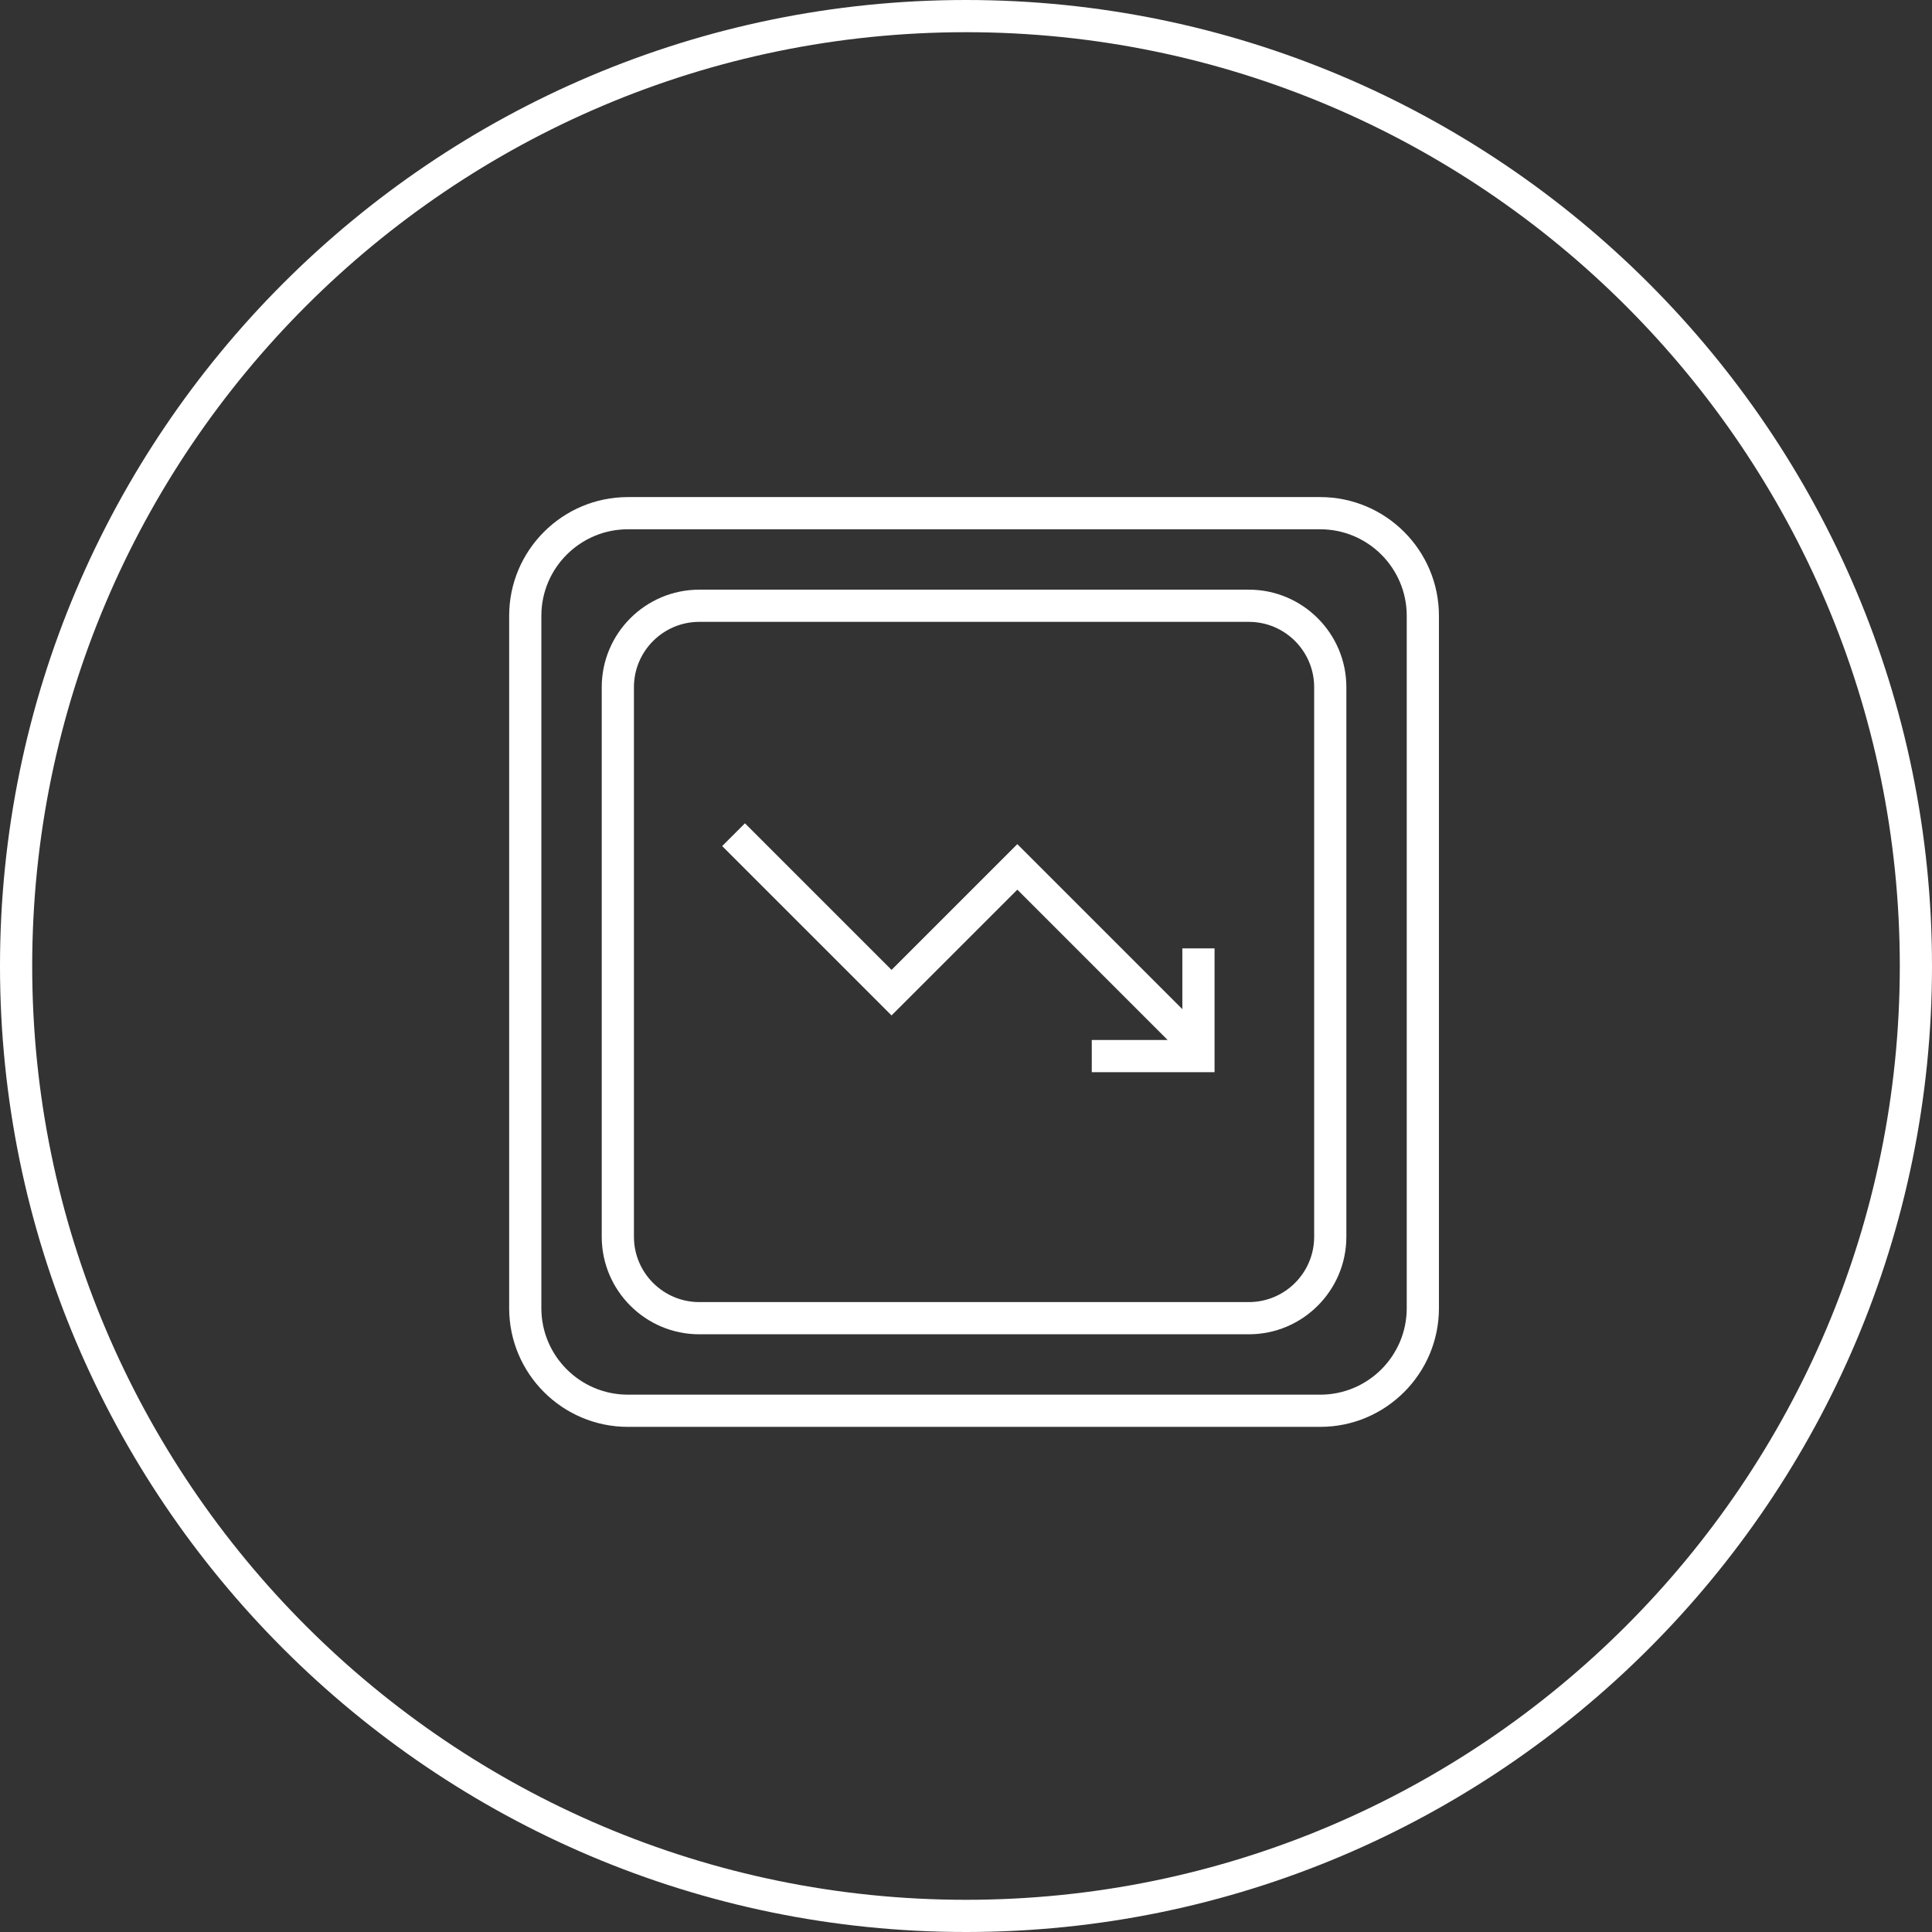
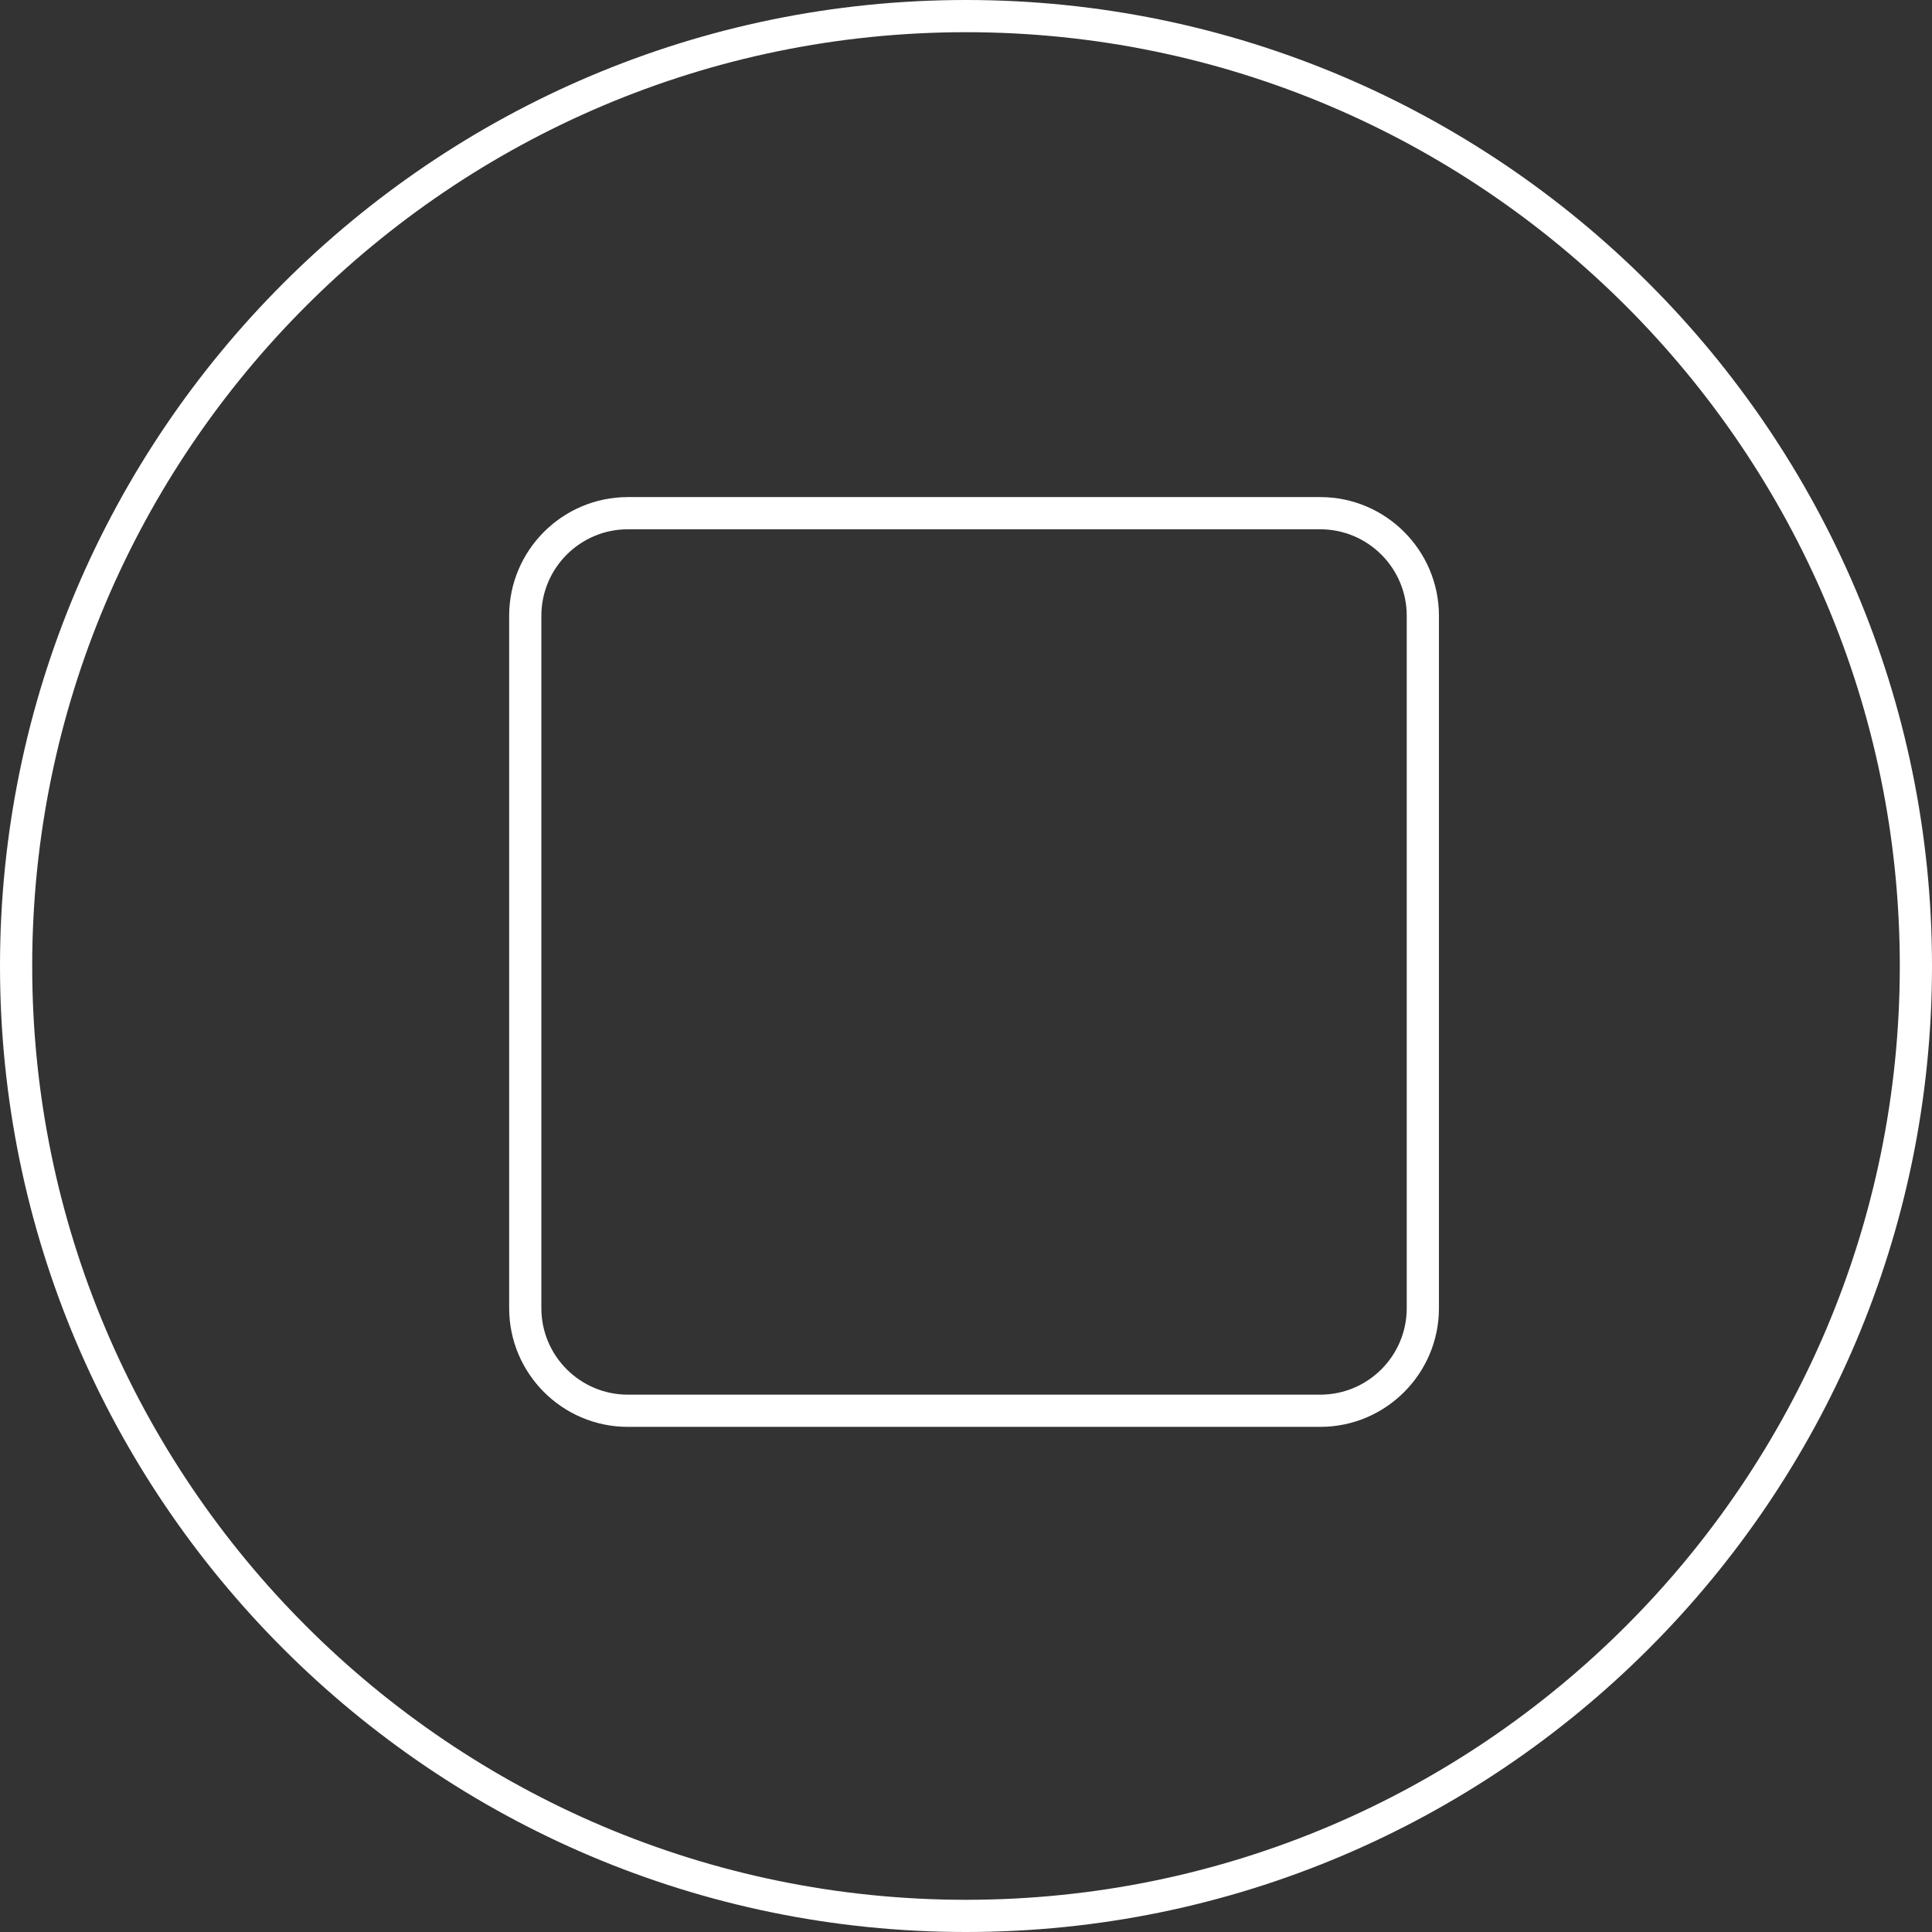
<svg xmlns="http://www.w3.org/2000/svg" version="1.1" id="Layer_1" x="0px" y="0px" width="120px" height="120px" viewBox="0 0 120 120" enable-background="new 0 0 120 120" xml:space="preserve">
  <rect x="0" y="0" width="120" height="120" fill="#333333" stroke="none" />
  <g id="Layer_1_copy_3">
    <path fill="#FFFFFF" d="M60,120C26.916,120,0,93.084,0,60S26.916,0,60,0s60,26.916,60,60S93.084,120,60,120L60,120z M60,2   C28.019,2,2,28.019,2,60s26.019,58,58,58s58-26.019,58-58S91.981,2,60,2L60,2z" />
  </g>
  <path fill="#FFFFFF" d="M82.004,88.625H38.997c-4.065,0-7.372-3.307-7.372-7.371V38.247c0-4.065,3.307-7.372,7.372-7.372h43.007  c4.064,0,7.371,3.307,7.371,7.372v43.007C89.375,85.318,86.068,88.625,82.004,88.625L82.004,88.625z M38.997,32.875  c-2.962,0-5.372,2.41-5.372,5.372v43.007c0,2.962,2.41,5.371,5.372,5.371h43.007c2.962,0,5.371-2.409,5.371-5.371V38.247  c0-2.962-2.409-5.372-5.371-5.372H38.997L38.997,32.875z" />
-   <path fill="#FFFFFF" d="M77.568,82.875H43.432c-3.34,0-6.057-2.717-6.057-6.057V42.682c0-3.34,2.717-6.057,6.057-6.057h34.136  c3.34,0,6.057,2.717,6.057,6.057v34.136C83.625,80.158,80.908,82.875,77.568,82.875L77.568,82.875z M43.432,38.625  c-2.237,0-4.057,1.82-4.057,4.057v34.136c0,2.236,1.82,4.057,4.057,4.057h34.136c2.236,0,4.057-1.818,4.057-4.057V42.682  c0-2.237-1.818-4.057-4.057-4.057H43.432L43.432,38.625z" />
-   <polygon fill="#FFFFFF" points="73.438,58.906 73.438,62.68 63.188,52.43 55.375,60.242 46.27,51.137 44.855,52.551 55.375,63.07   63.188,55.258 72.523,64.594 67.812,64.594 67.812,66.594 75.438,66.594 75.438,58.906 " />
</svg>